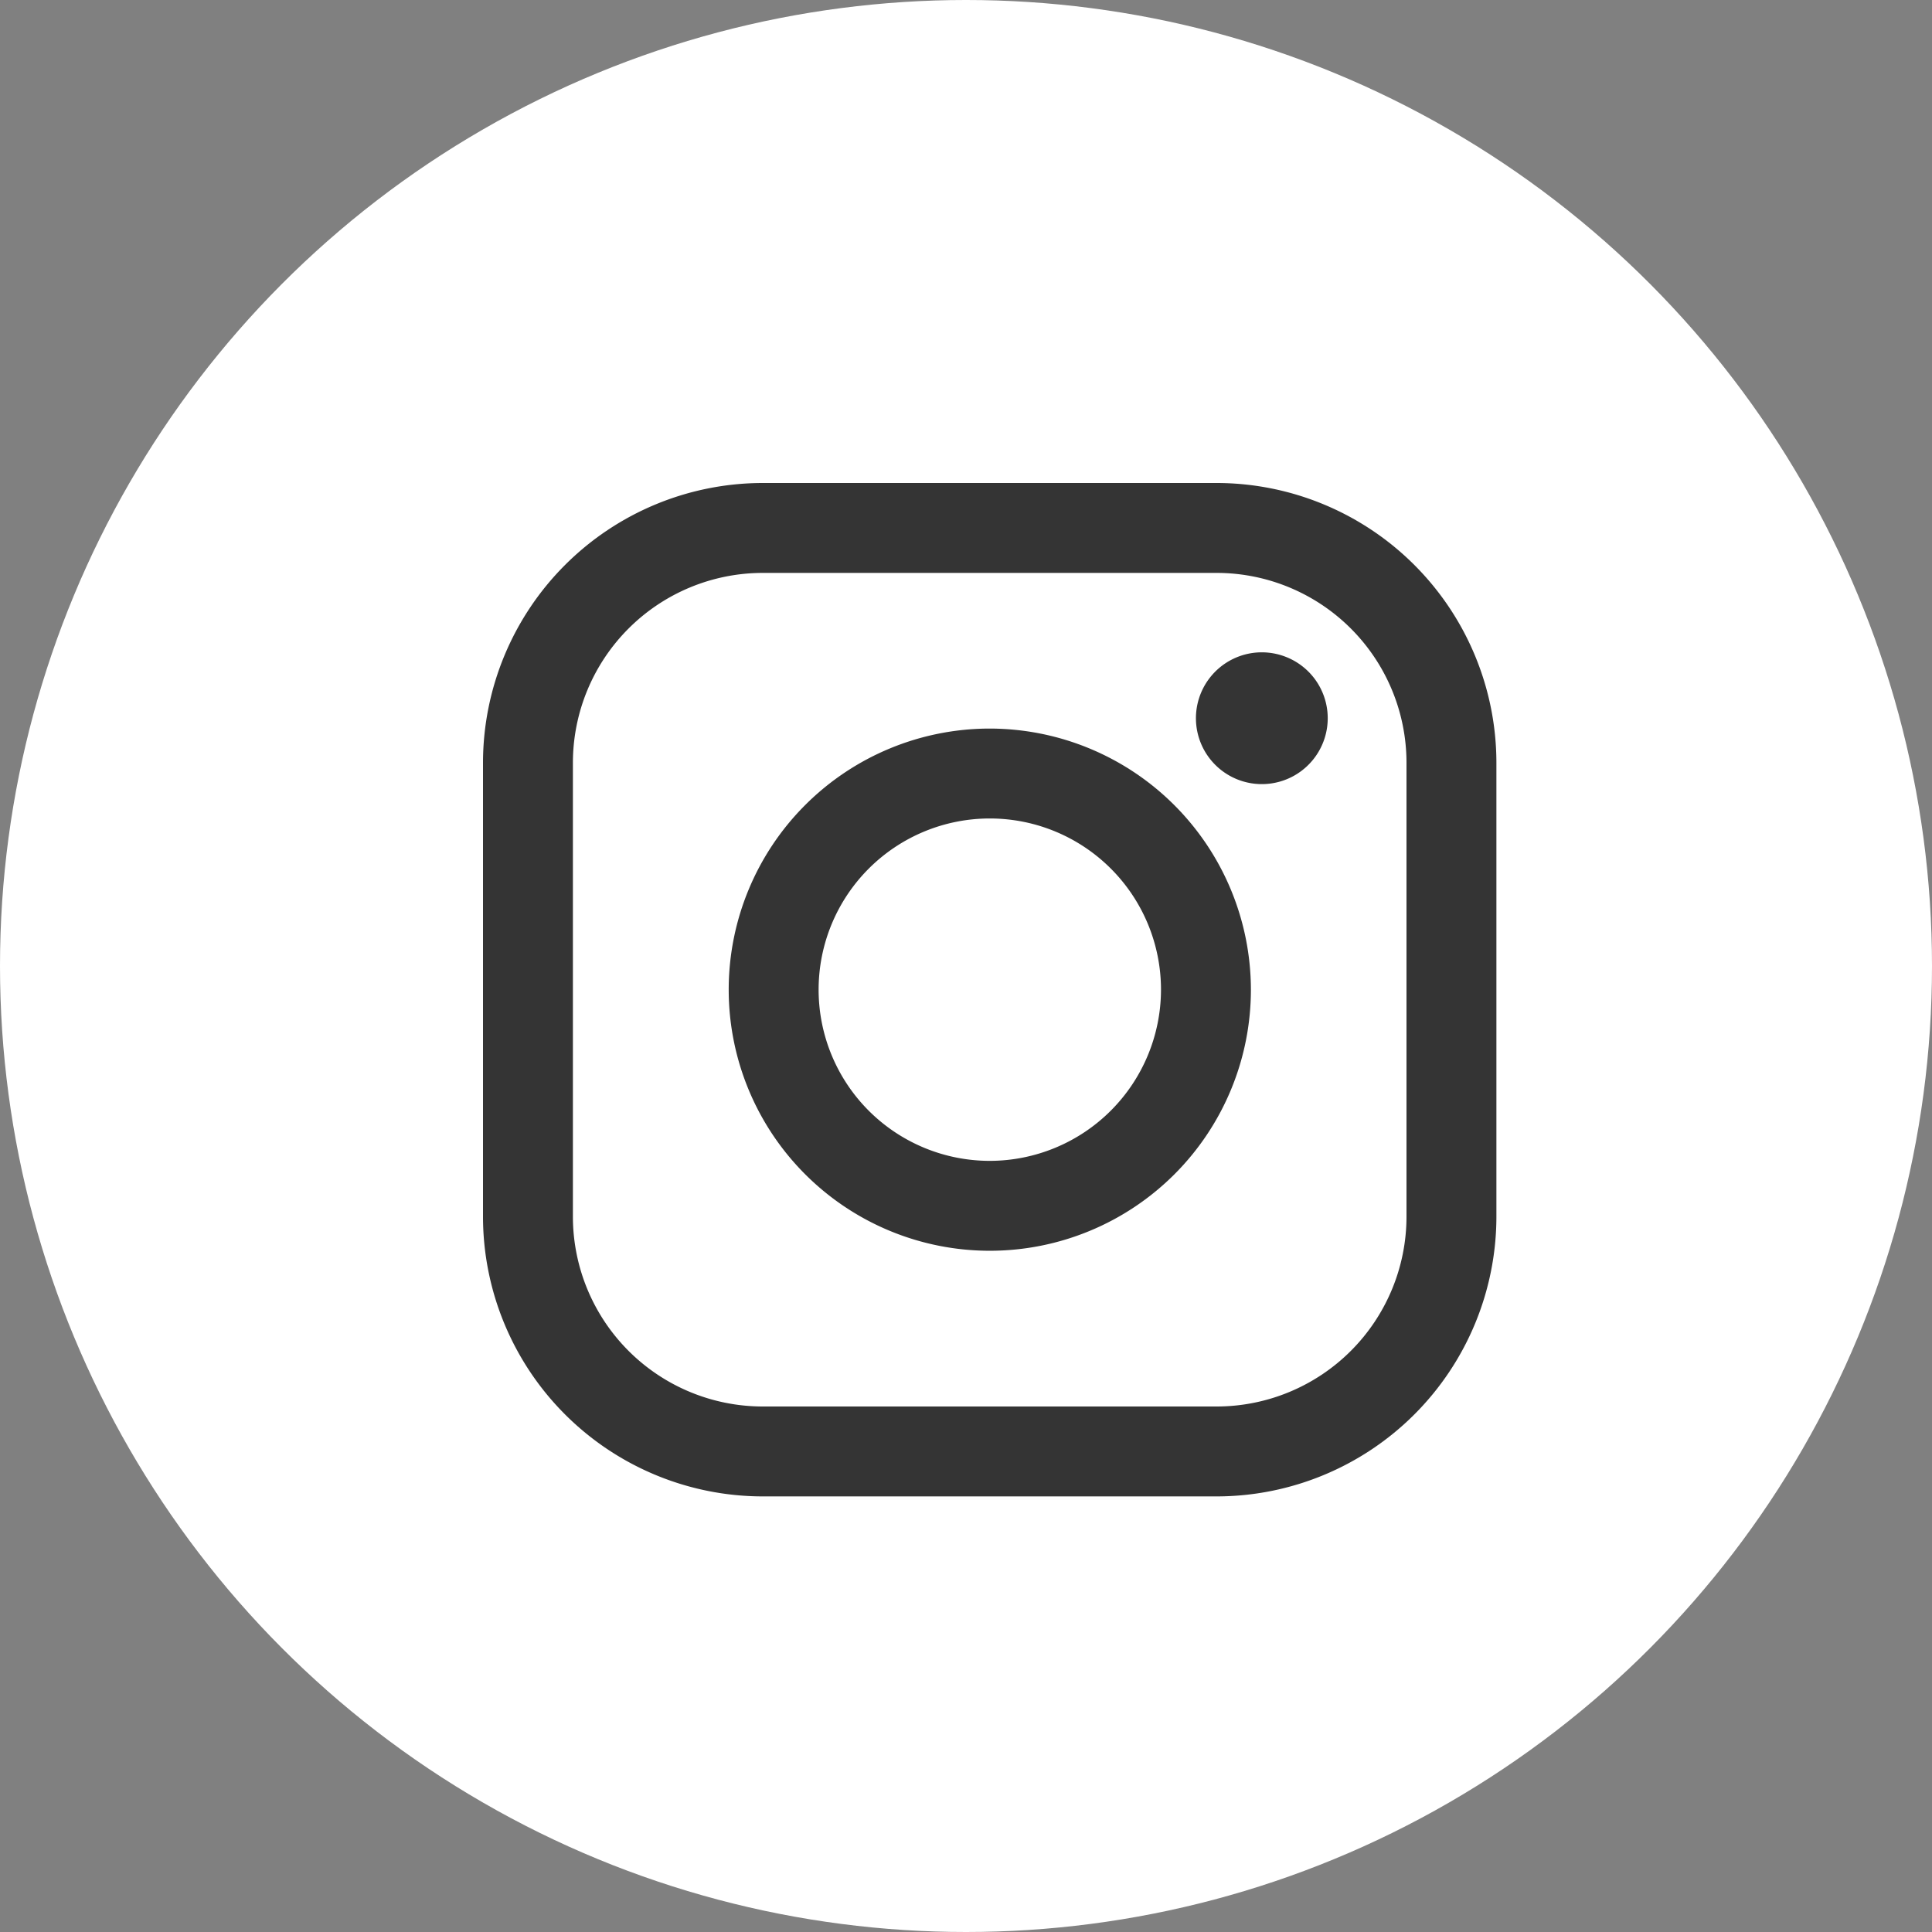
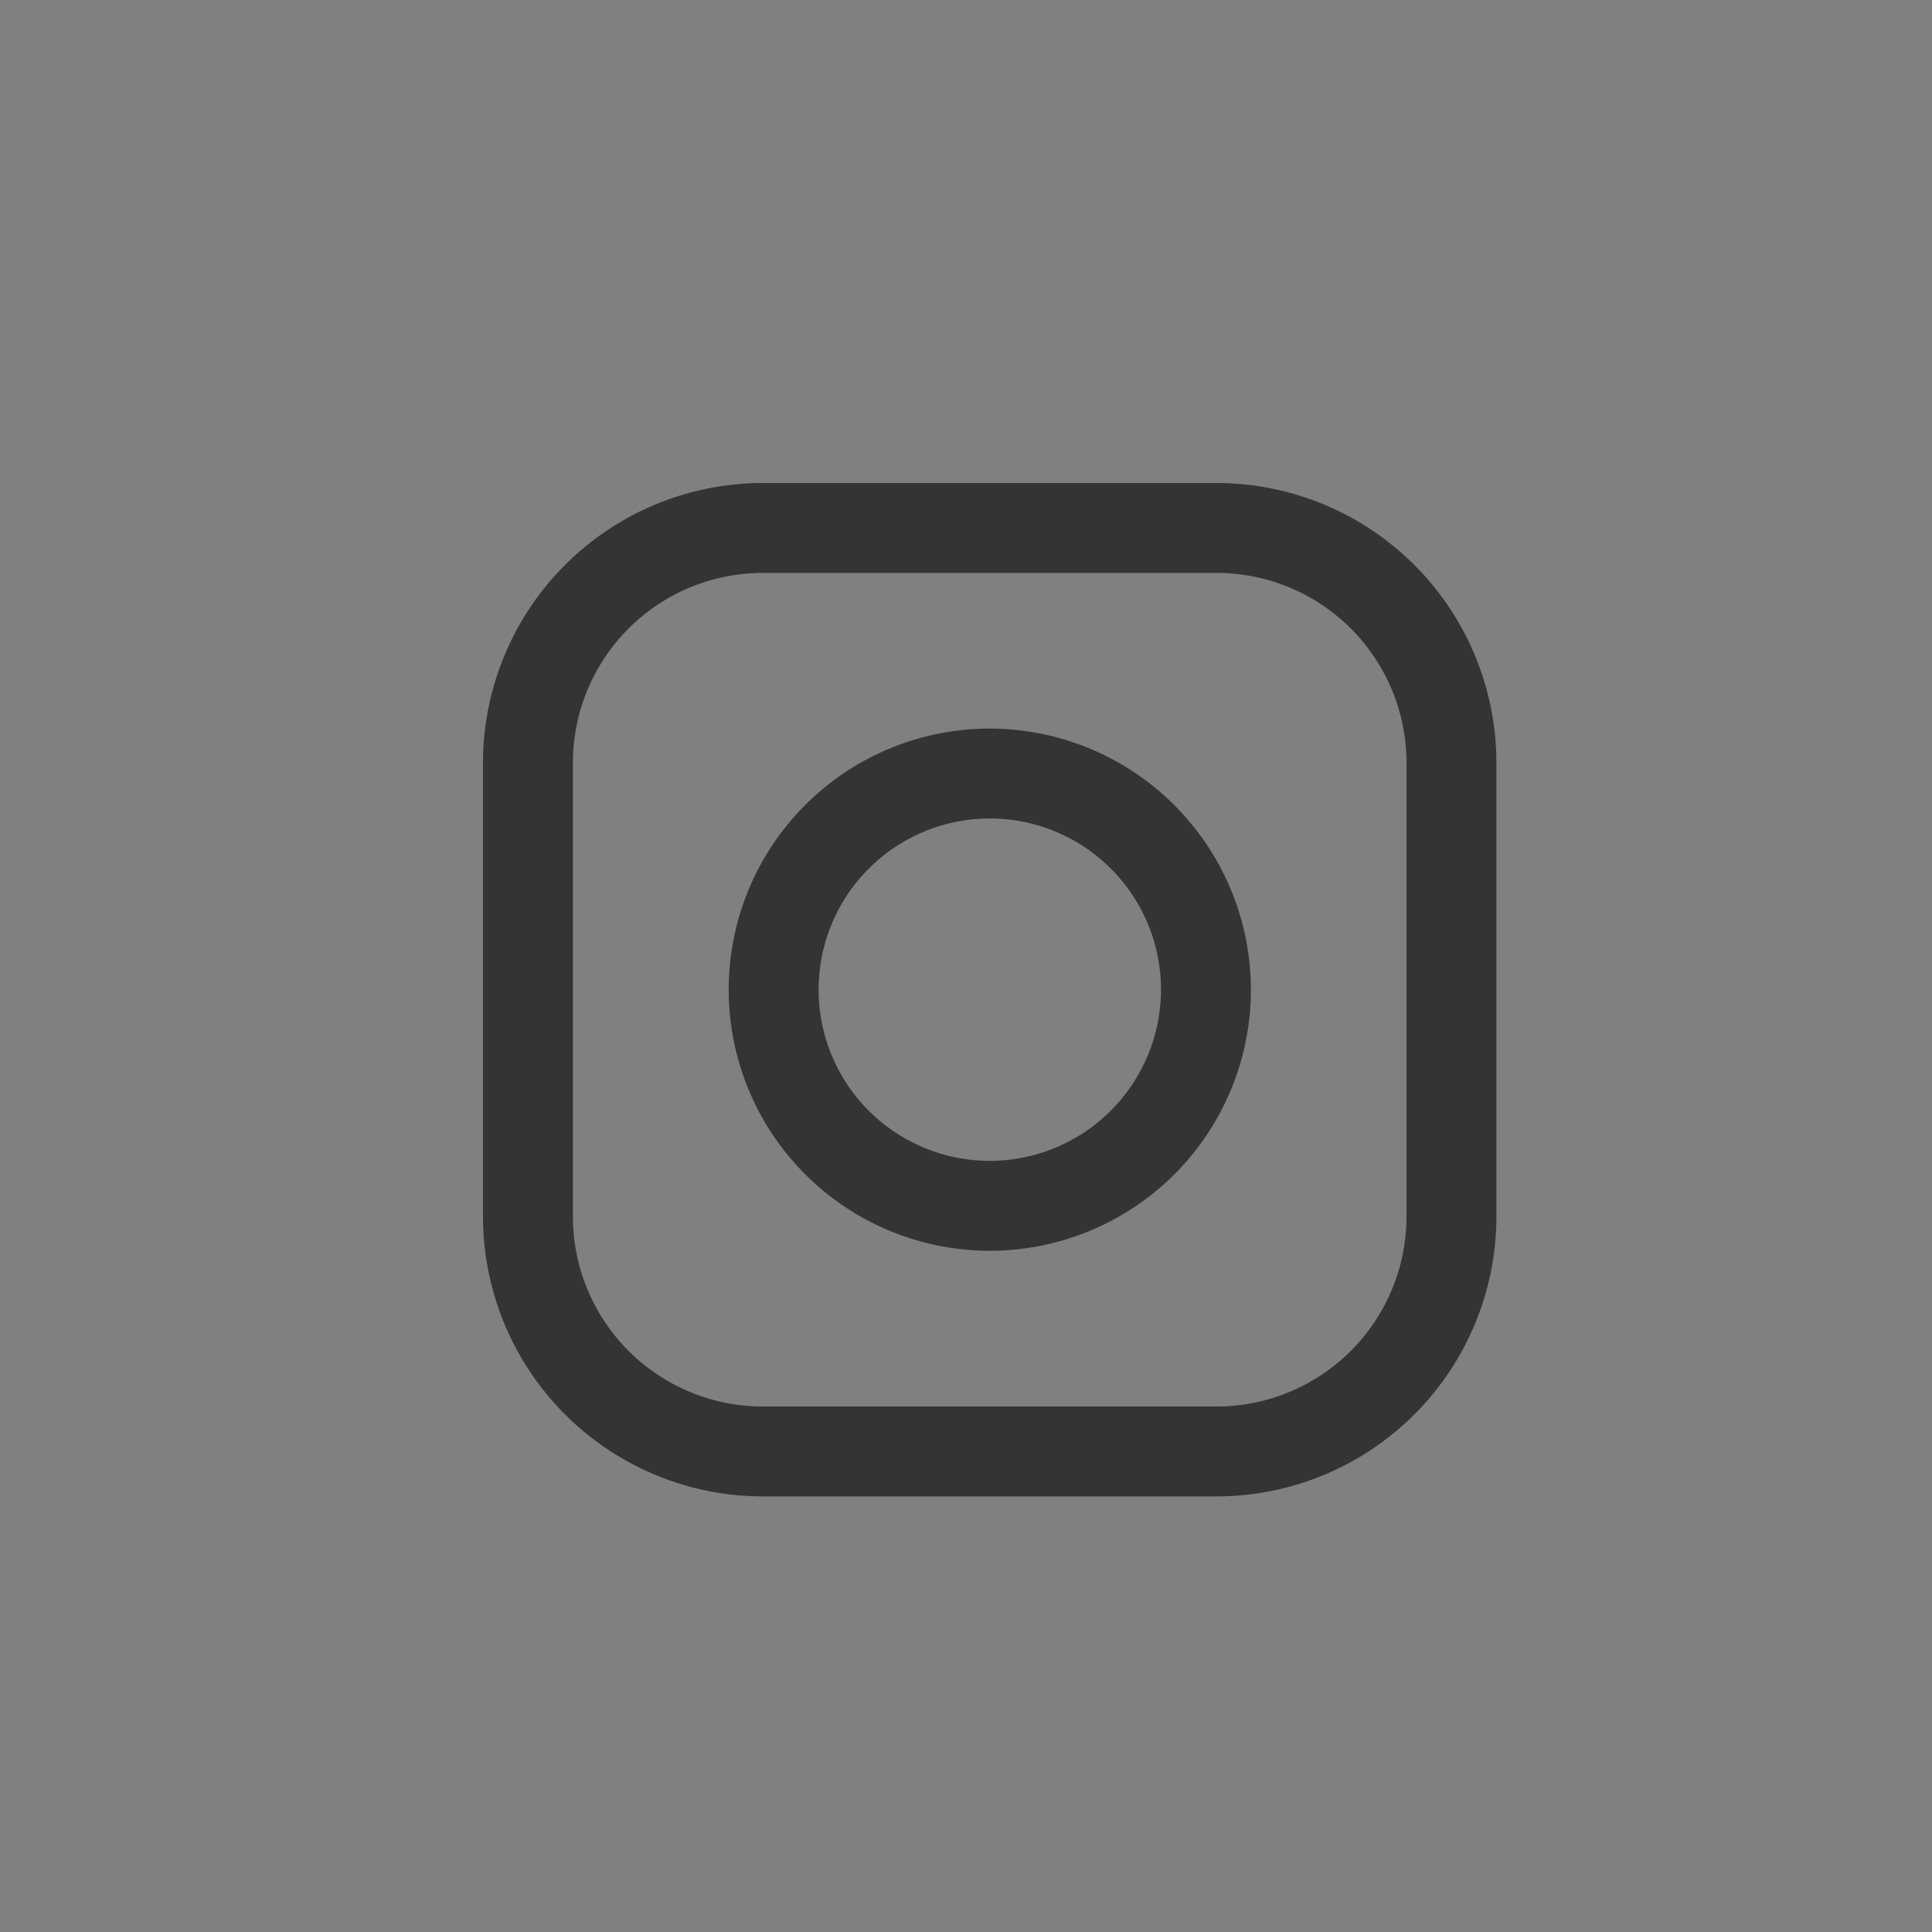
<svg xmlns="http://www.w3.org/2000/svg" width="28" height="28" viewBox="0 0 28 28">
  <rect x="0" y="0" width="28" height="28" fill="#808080" stroke="none" />
  <g id="Group_32" data-name="Group 32" transform="translate(-930 -3594)">
-     <circle id="Ellipse_4" data-name="Ellipse 4" cx="14" cy="14" r="14" transform="translate(930 3594)" fill="#fff" />
    <g id="Group_31" data-name="Group 31" transform="translate(410 3247.11)">
      <path id="Path_44" data-name="Path 44" d="M537.634,353.89h-6.581A4.058,4.058,0,0,0,527,357.943v6.581a4.058,4.058,0,0,0,4.053,4.053h6.581a4.058,4.058,0,0,0,4.053-4.053v-6.581a4.058,4.058,0,0,0-4.053-4.053Zm2.75,10.634a2.753,2.753,0,0,1-2.75,2.75h-6.581a2.753,2.753,0,0,1-2.75-2.75v-6.581a2.753,2.753,0,0,1,2.75-2.75h6.581a2.753,2.753,0,0,1,2.75,2.75Zm0,0" fill="#343434" />
      <path id="Path_45" data-name="Path 45" d="M563.558,386.668a3.784,3.784,0,1,0,3.785,3.784,3.789,3.789,0,0,0-3.785-3.784Zm0,6.265a2.481,2.481,0,1,1,2.482-2.481,2.484,2.484,0,0,1-2.482,2.481Zm0,0" transform="translate(-29.214 -29.219)" fill="#343434" />
-       <path id="Path_46" data-name="Path 46" d="M623.093,376.492a.955.955,0,1,0,.676.28.958.958,0,0,0-.676-.28Zm0,0" transform="translate(-84.806 -20.148)" fill="#343434" />
    </g>
  </g>
</svg>